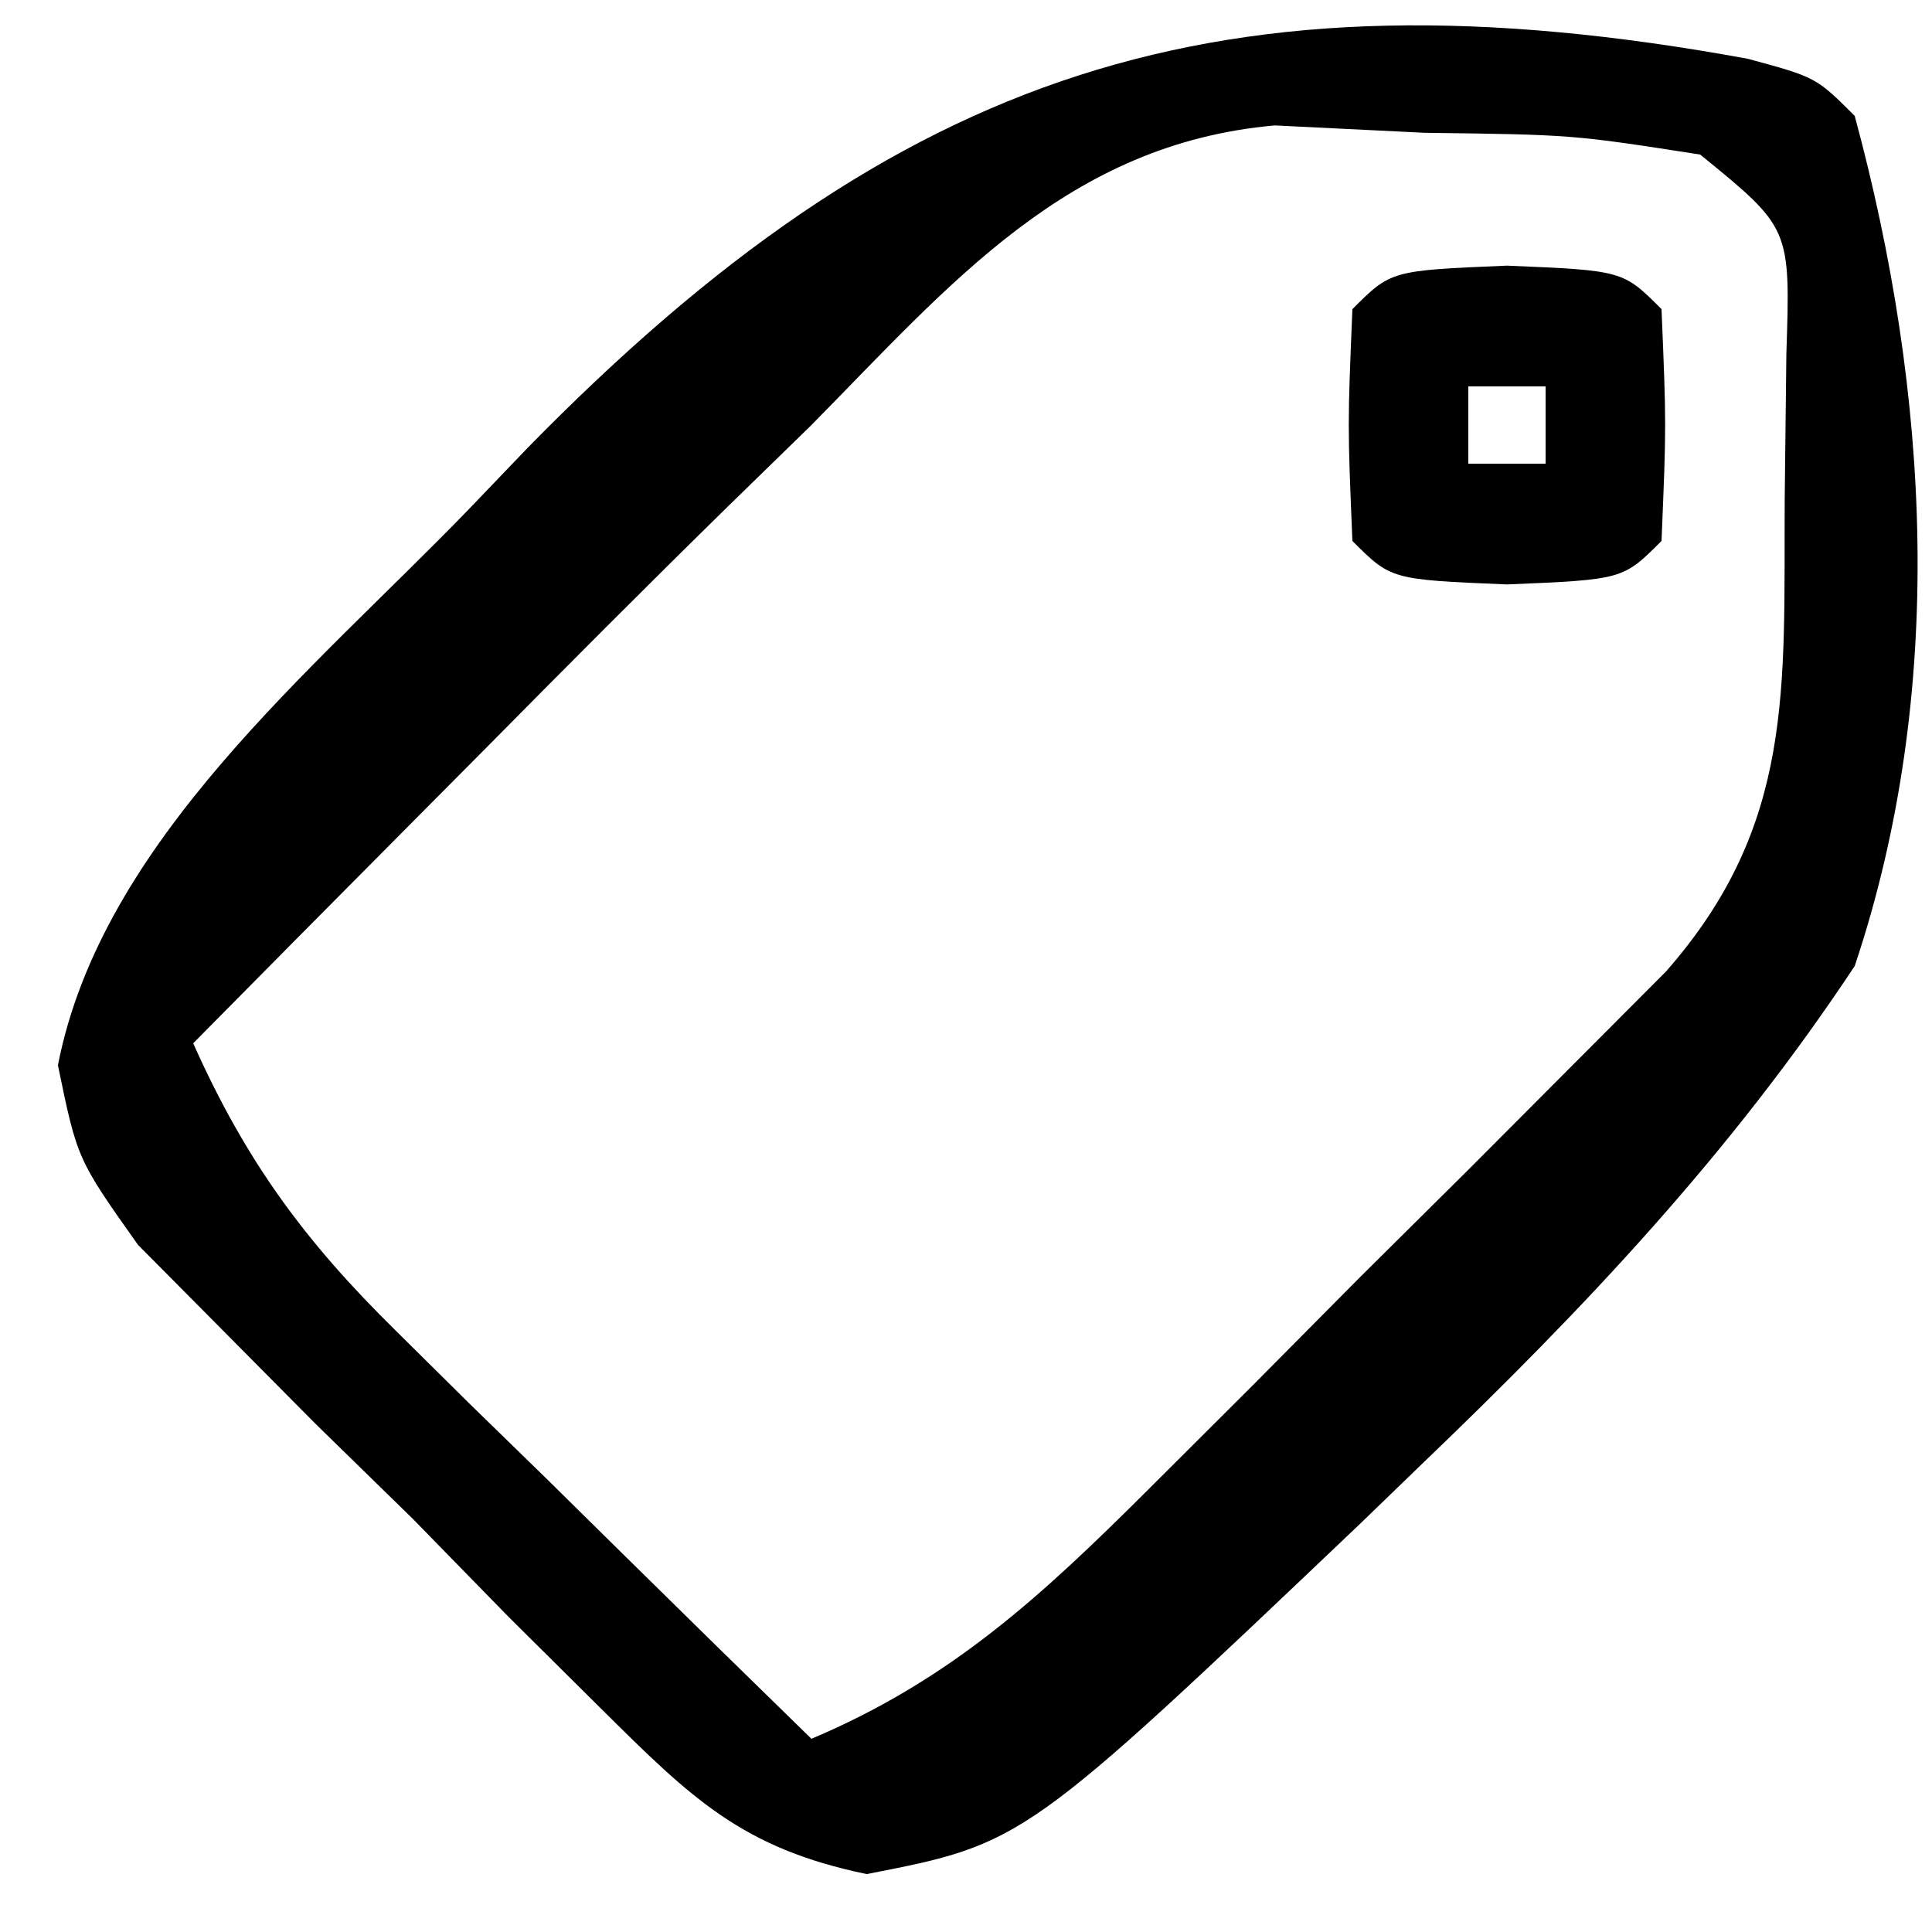
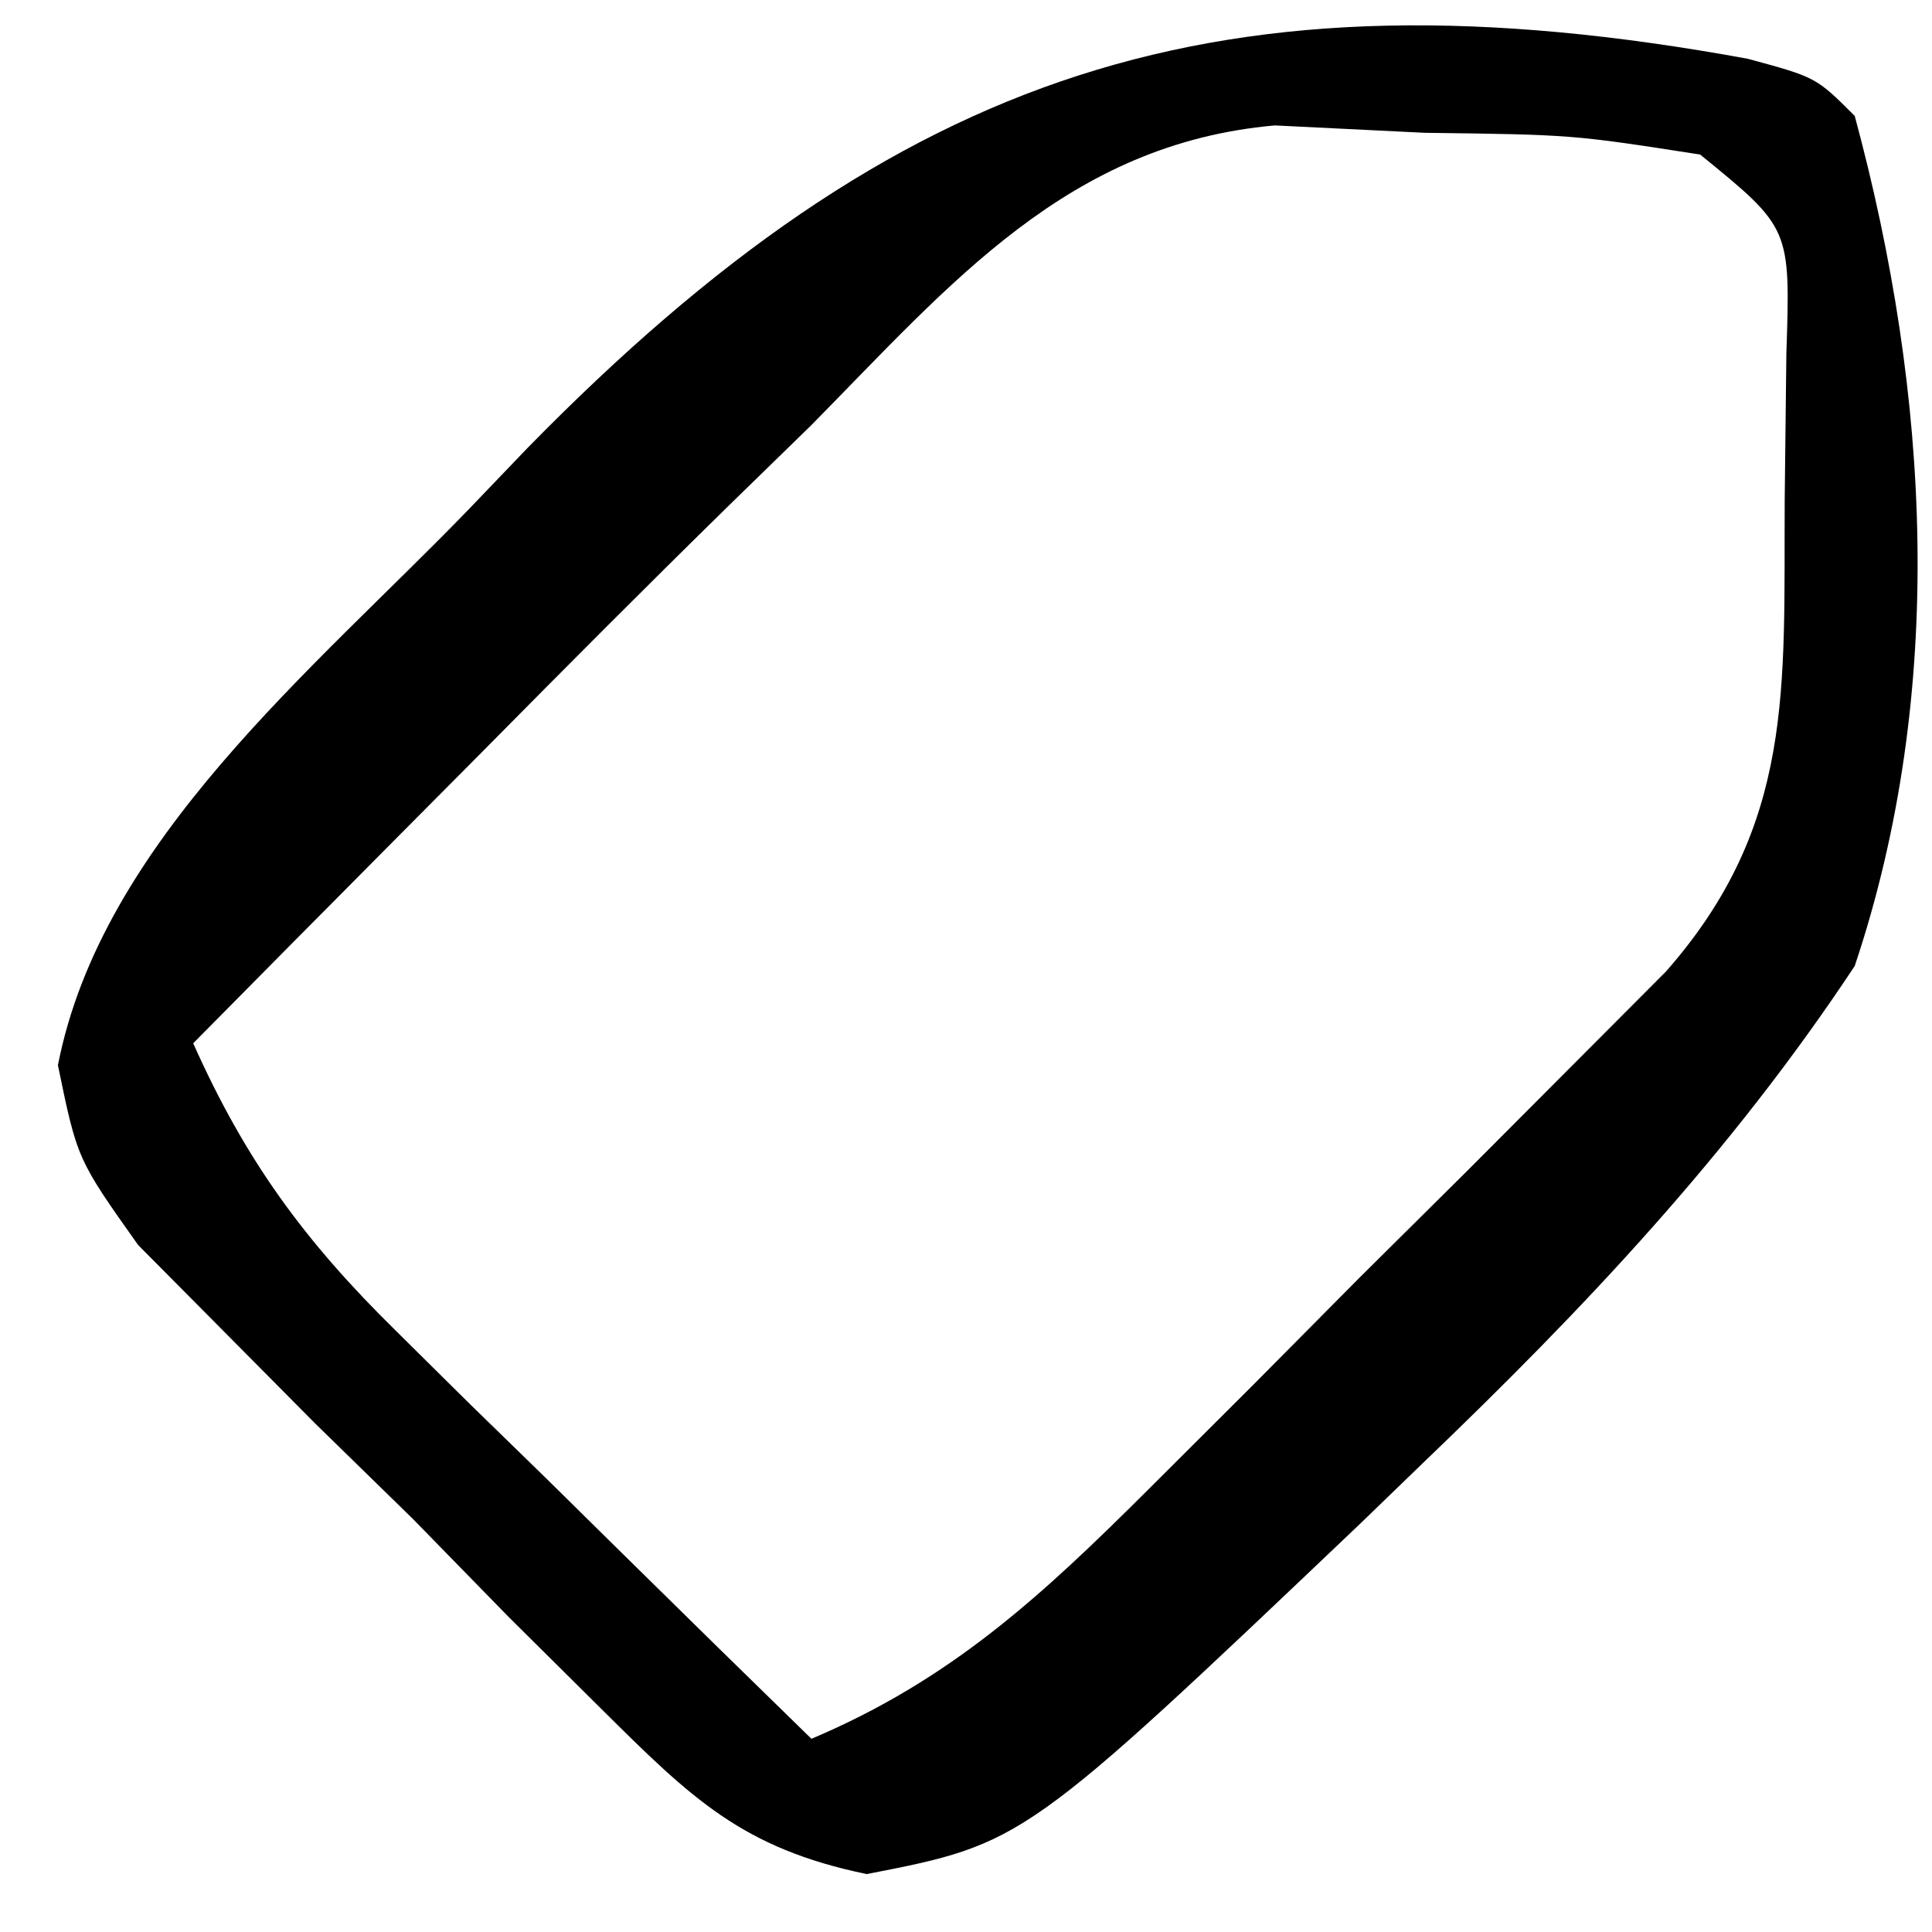
<svg xmlns="http://www.w3.org/2000/svg" version="1.1" width="50" height="50">
  <path d="M0 0 C1.768 0.479 1.768 0.479 2.768 1.479 C4.716 8.677 5.149 16.375 2.768 23.479 C-0.443 28.329 -4.23 32.34 -8.419 36.354 C-8.948 36.865 -9.477 37.376 -10.021 37.903 C-18.728 46.185 -18.728 46.185 -22.8 46.98 C-26.019 46.316 -27.333 45.024 -29.658 42.717 C-30.454 41.927 -31.25 41.138 -32.07 40.324 C-32.886 39.488 -33.703 38.652 -34.544 37.791 C-35.38 36.974 -36.216 36.158 -37.078 35.316 C-37.867 34.52 -38.657 33.724 -39.47 32.904 C-40.192 32.176 -40.915 31.448 -41.659 30.698 C-43.232 28.479 -43.232 28.479 -43.733 26.047 C-42.6 20.242 -37.123 15.819 -33.107 11.666 C-32.597 11.134 -32.088 10.603 -31.563 10.055 C-21.992 0.29 -13.641 -2.5 0 0 Z M-24.232 9.479 C-24.935 10.163 -25.637 10.848 -26.361 11.554 C-28.506 13.655 -30.622 15.781 -32.732 17.916 C-33.459 18.648 -34.186 19.379 -34.935 20.133 C-36.703 21.912 -38.469 23.694 -40.232 25.479 C-38.874 28.522 -37.347 30.602 -34.974 32.932 C-34.349 33.55 -33.724 34.169 -33.08 34.807 C-32.429 35.441 -31.778 36.075 -31.107 36.729 C-30.448 37.378 -29.79 38.028 -29.111 38.697 C-27.489 40.296 -25.863 41.889 -24.232 43.479 C-20.609 41.946 -18.274 39.778 -15.501 37.014 C-14.617 36.131 -13.732 35.249 -12.82 34.34 C-11.904 33.416 -10.988 32.493 -10.044 31.541 C-8.653 30.161 -8.653 30.161 -7.234 28.754 C-6.353 27.87 -5.472 26.987 -4.564 26.076 C-3.757 25.267 -2.95 24.457 -2.118 23.623 C1.219 19.829 0.93 16.287 0.956 11.416 C0.97 10.167 0.984 8.918 0.999 7.631 C1.106 4.381 1.106 4.381 -1.232 2.479 C-4.539 1.964 -4.539 1.964 -8.357 1.916 C-10.279 1.821 -10.279 1.821 -12.24 1.725 C-17.597 2.201 -20.617 5.811 -24.232 9.479 Z " fill="#000000" transform="translate(45.232,1.521)" />
-   <path d="M0 0 C3 0.125 3 0.125 4 1.125 C4.125 4.125 4.125 4.125 4 7.125 C3 8.125 3 8.125 0 8.25 C-3 8.125 -3 8.125 -4 7.125 C-4.125 4.125 -4.125 4.125 -4 1.125 C-3 0.125 -3 0.125 0 0 Z M-1 3.125 C-1 3.785 -1 4.445 -1 5.125 C-0.34 5.125 0.32 5.125 1 5.125 C1 4.465 1 3.805 1 3.125 C0.34 3.125 -0.32 3.125 -1 3.125 Z " fill="#000000" transform="translate(39,6.875)" />
</svg>